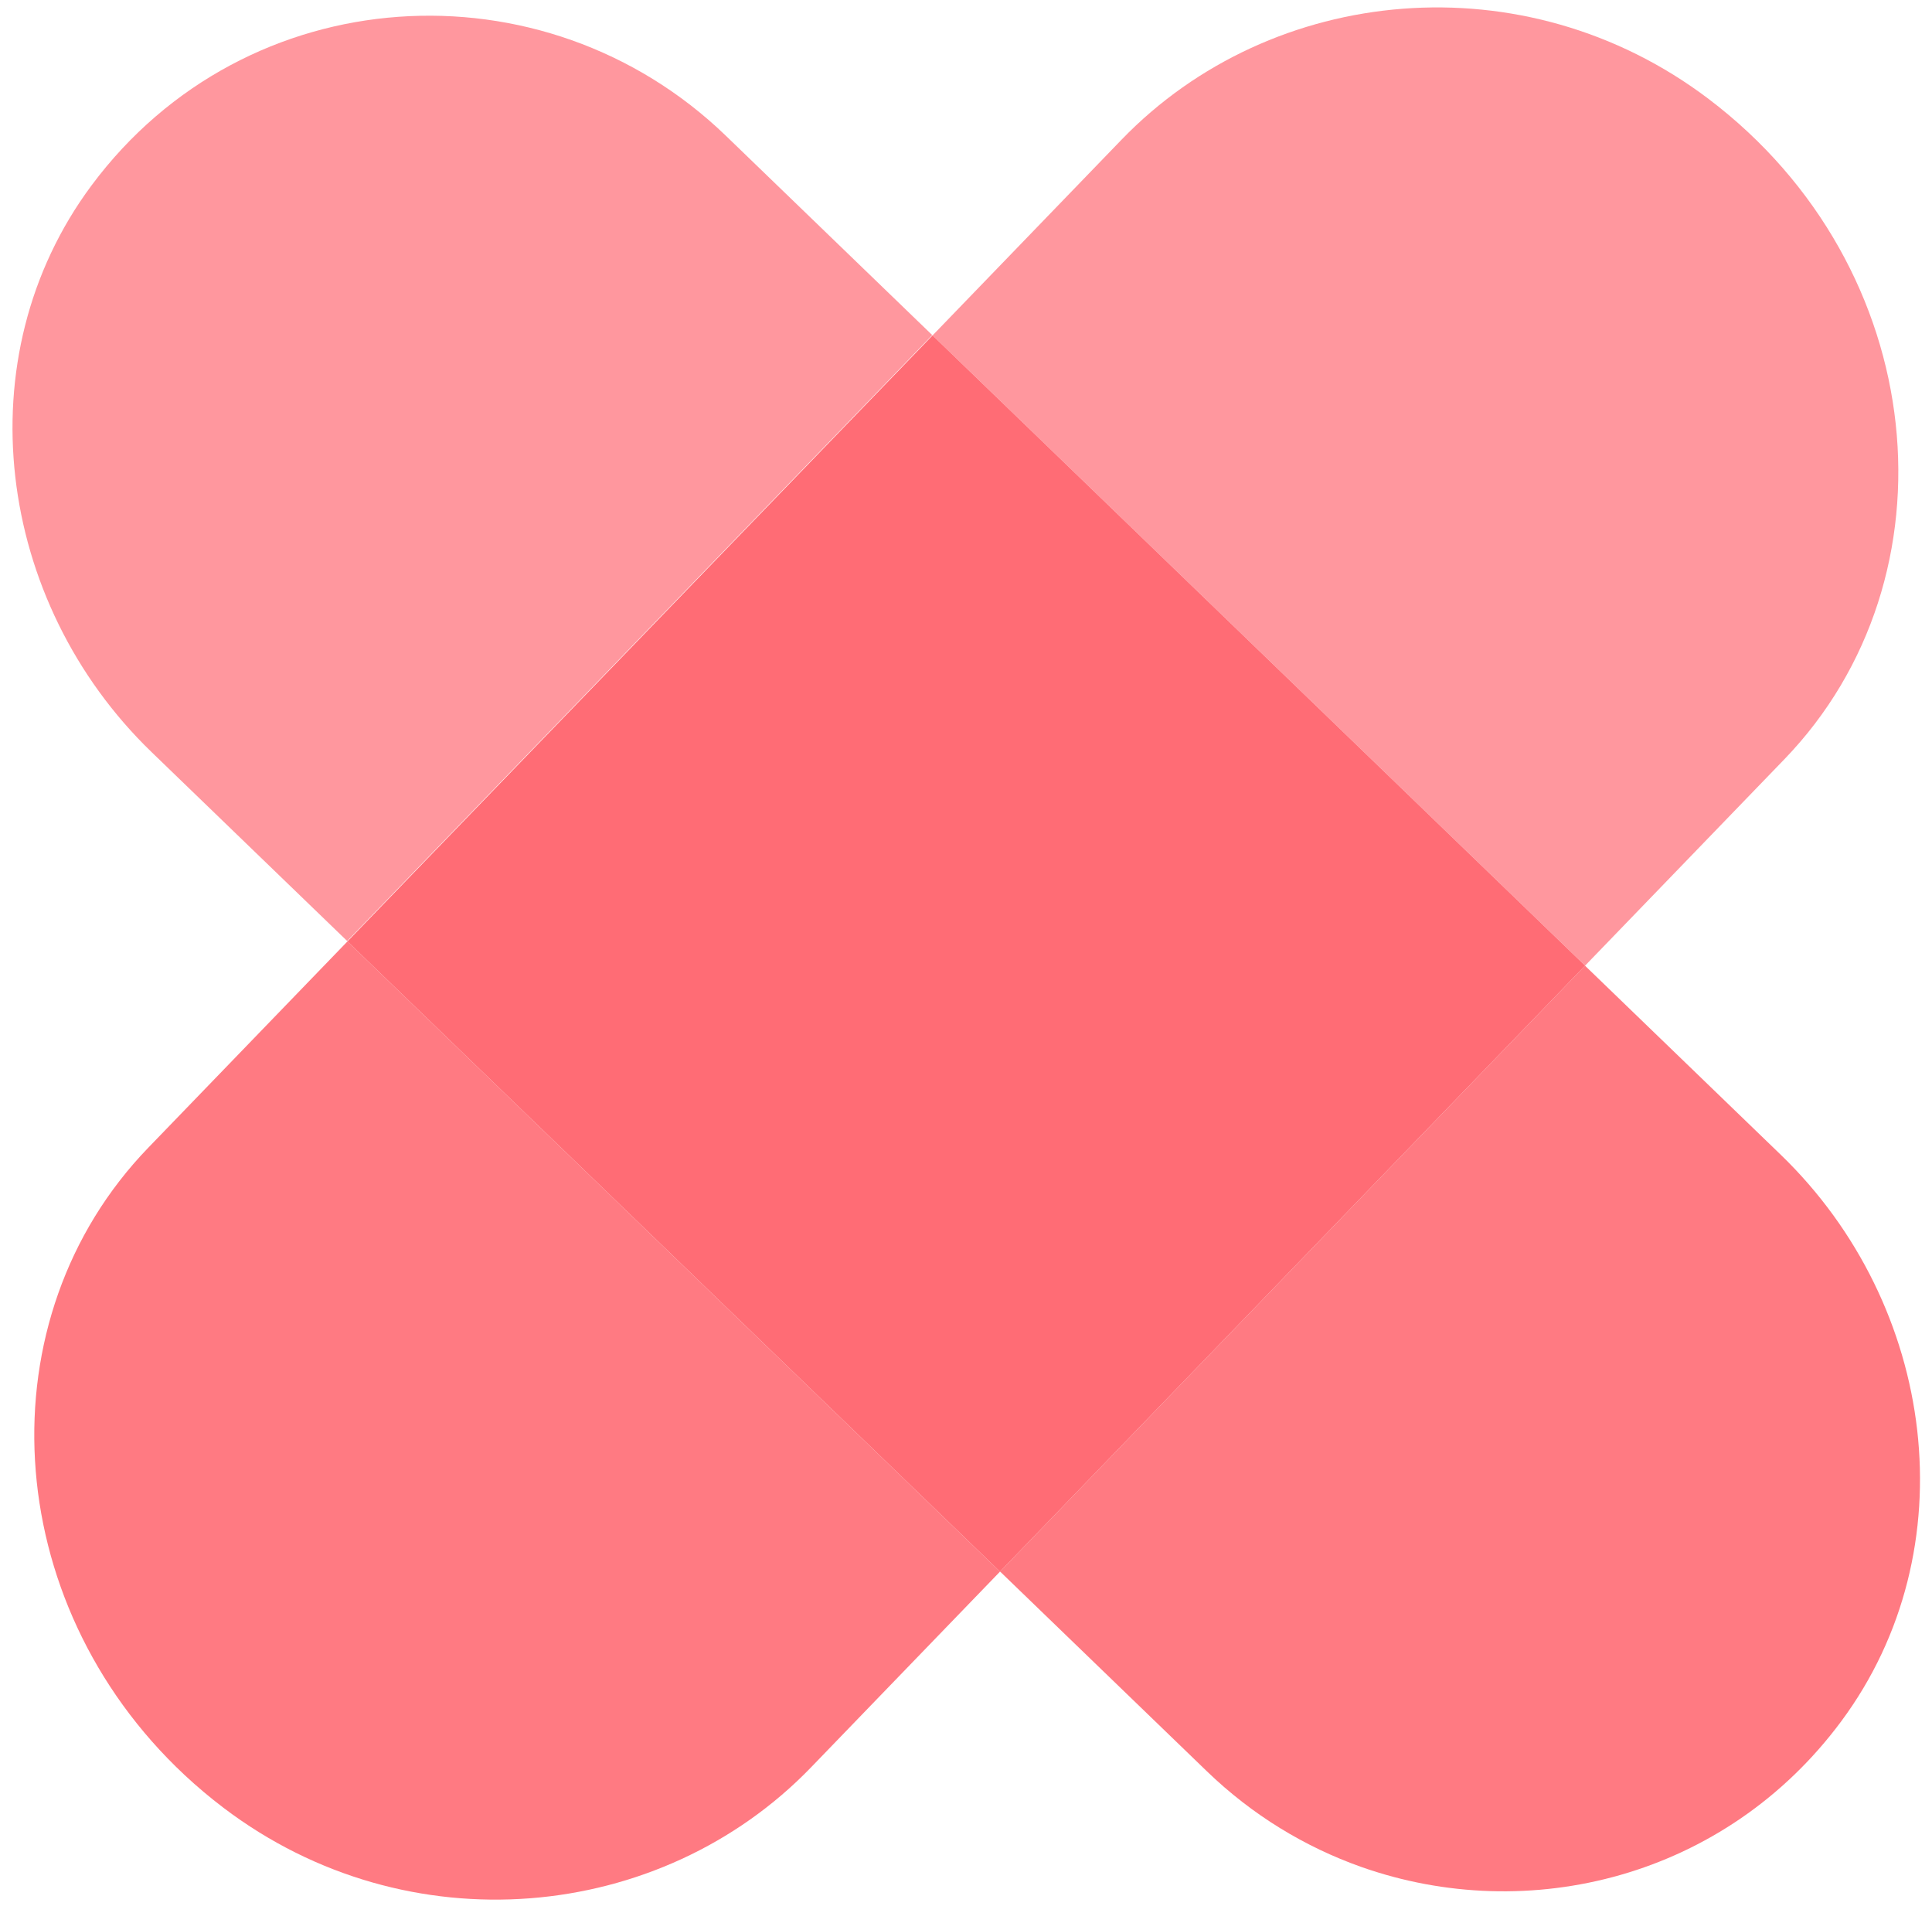
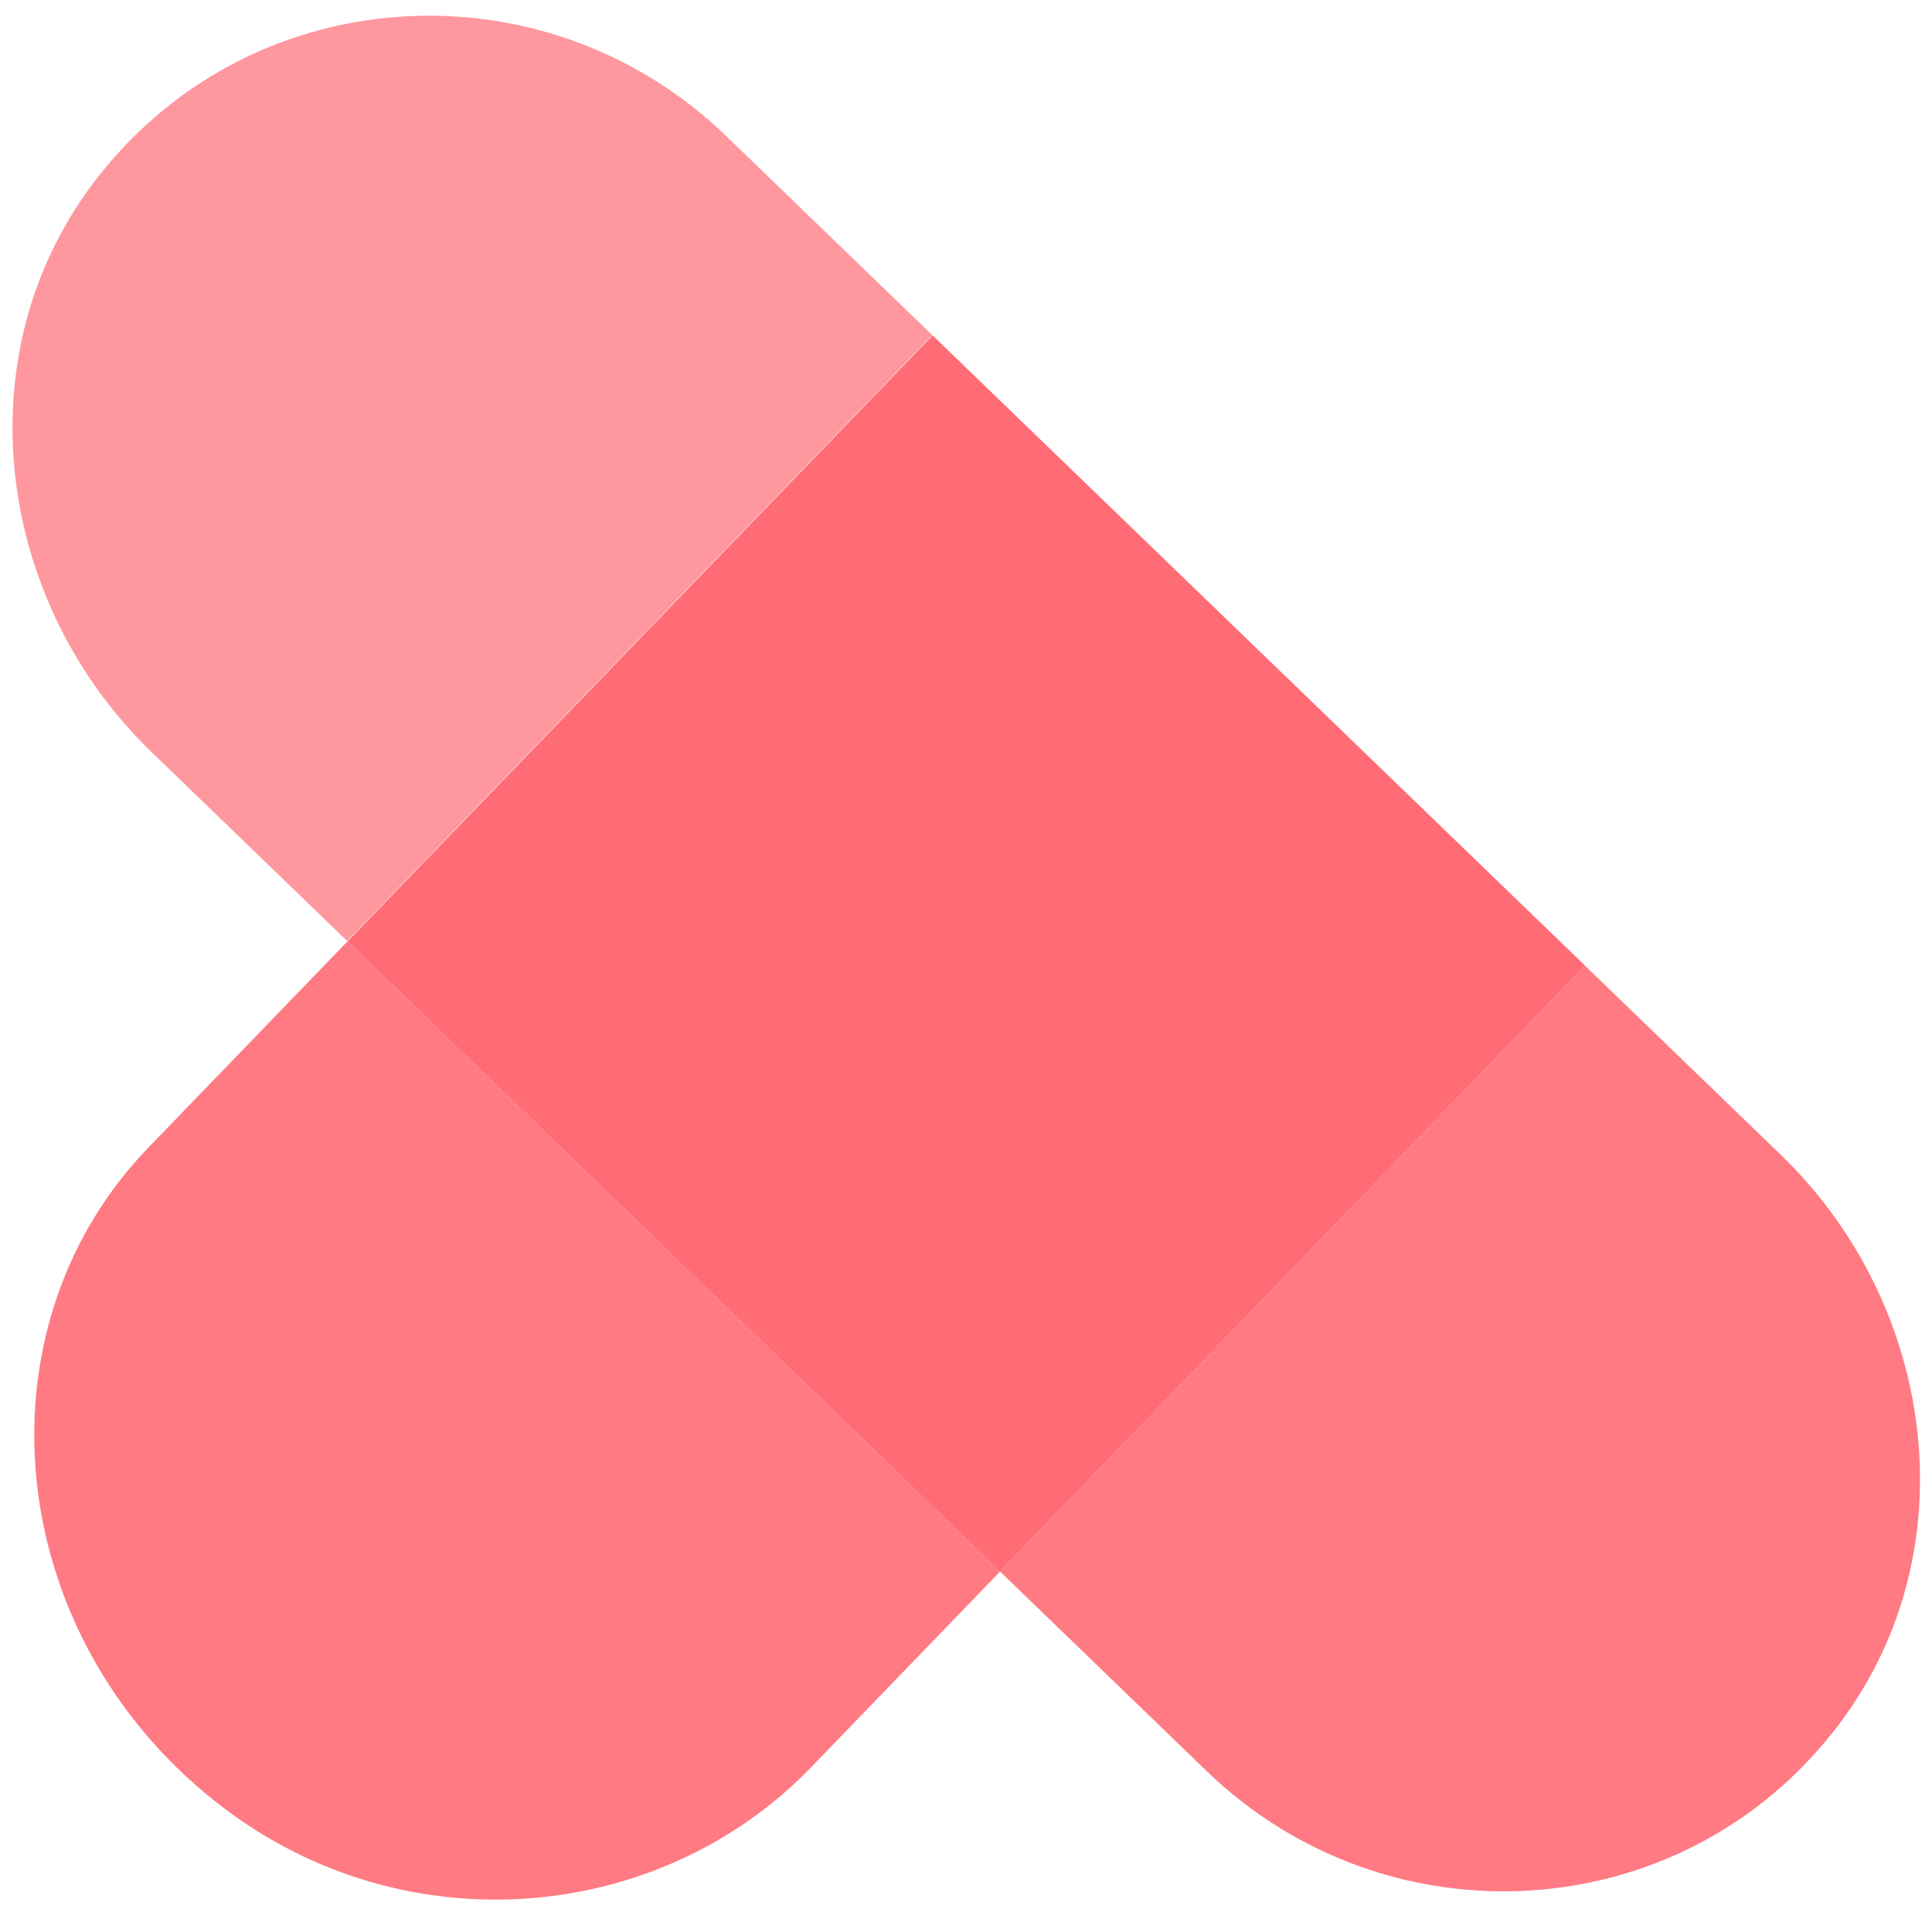
<svg xmlns="http://www.w3.org/2000/svg" width="100px" height="99px" viewBox="0 0 100 99" version="1.1">
  <title>color1@1x</title>
  <desc>Created with Sketch.</desc>
  <defs />
  <g id="Page-1" stroke="none" stroke-width="1" fill="none" fill-rule="evenodd">
    <g id="plusColors" transform="translate(-35, -36)" fill="#FF6C75">
      <g id="main">
        <g id="color1">
          <g id="Plus" transform="translate(85.134, 85.031) rotate(-136) translate(-85.134, -85.031) translate(24.634, 26.031)">
-             <path d="M36.891,80.489 L36.891,95.333 C36.891,108.444 49.136,118.917 63.451,117.194 C75.288,115.77 83.843,105.773 83.843,94.571 L83.843,80.489 L83.819,80.489 L36.891,80.489 Z" id="Fill-22" opacity="0.7" />
            <path d="M83.843,36.891 L83.865,36.891 L83.865,80.489 L98.708,80.489 C111.807,80.489 122.271,69.119 120.548,55.825 C119.125,44.839 109.136,36.896 97.943,36.896 L83.865,36.896" id="Fill-24" opacity="0.7" />
            <path d="M36.891,22.809 L36.891,36.891 L83.843,36.891 L83.843,22.046 C83.843,9.757 73.08,-0.211 59.938,0.003 C59.065,0.017 58.181,0.077 57.29,0.184 C45.45,1.608 36.891,11.606 36.891,22.809" id="Fill-26" opacity="0.9" />
-             <path d="M36.891,36.891 L36.866,36.891 L36.866,36.899 L22.017,36.899 C18.744,36.899 15.638,37.609 12.841,38.881 C4.455,42.704 -1.108,51.59 0.187,61.555 C1.611,72.544 11.605,80.484 22.805,80.484 L36.891,80.484 L36.891,80.489 L36.891,36.891 Z" id="Fill-32" opacity="0.9" />
+             <path d="M36.891,36.891 L36.866,36.891 L36.866,36.899 L22.017,36.899 C18.744,36.899 15.638,37.609 12.841,38.881 C4.455,42.704 -1.108,51.59 0.187,61.555 C1.611,72.544 11.605,80.484 22.805,80.484 L36.891,80.484 L36.891,36.891 Z" id="Fill-32" opacity="0.9" />
            <polygon id="Fill-37" points="36.891 80.489 83.843 80.489 83.843 36.891 36.891 36.891" />
          </g>
        </g>
      </g>
    </g>
  </g>
</svg>